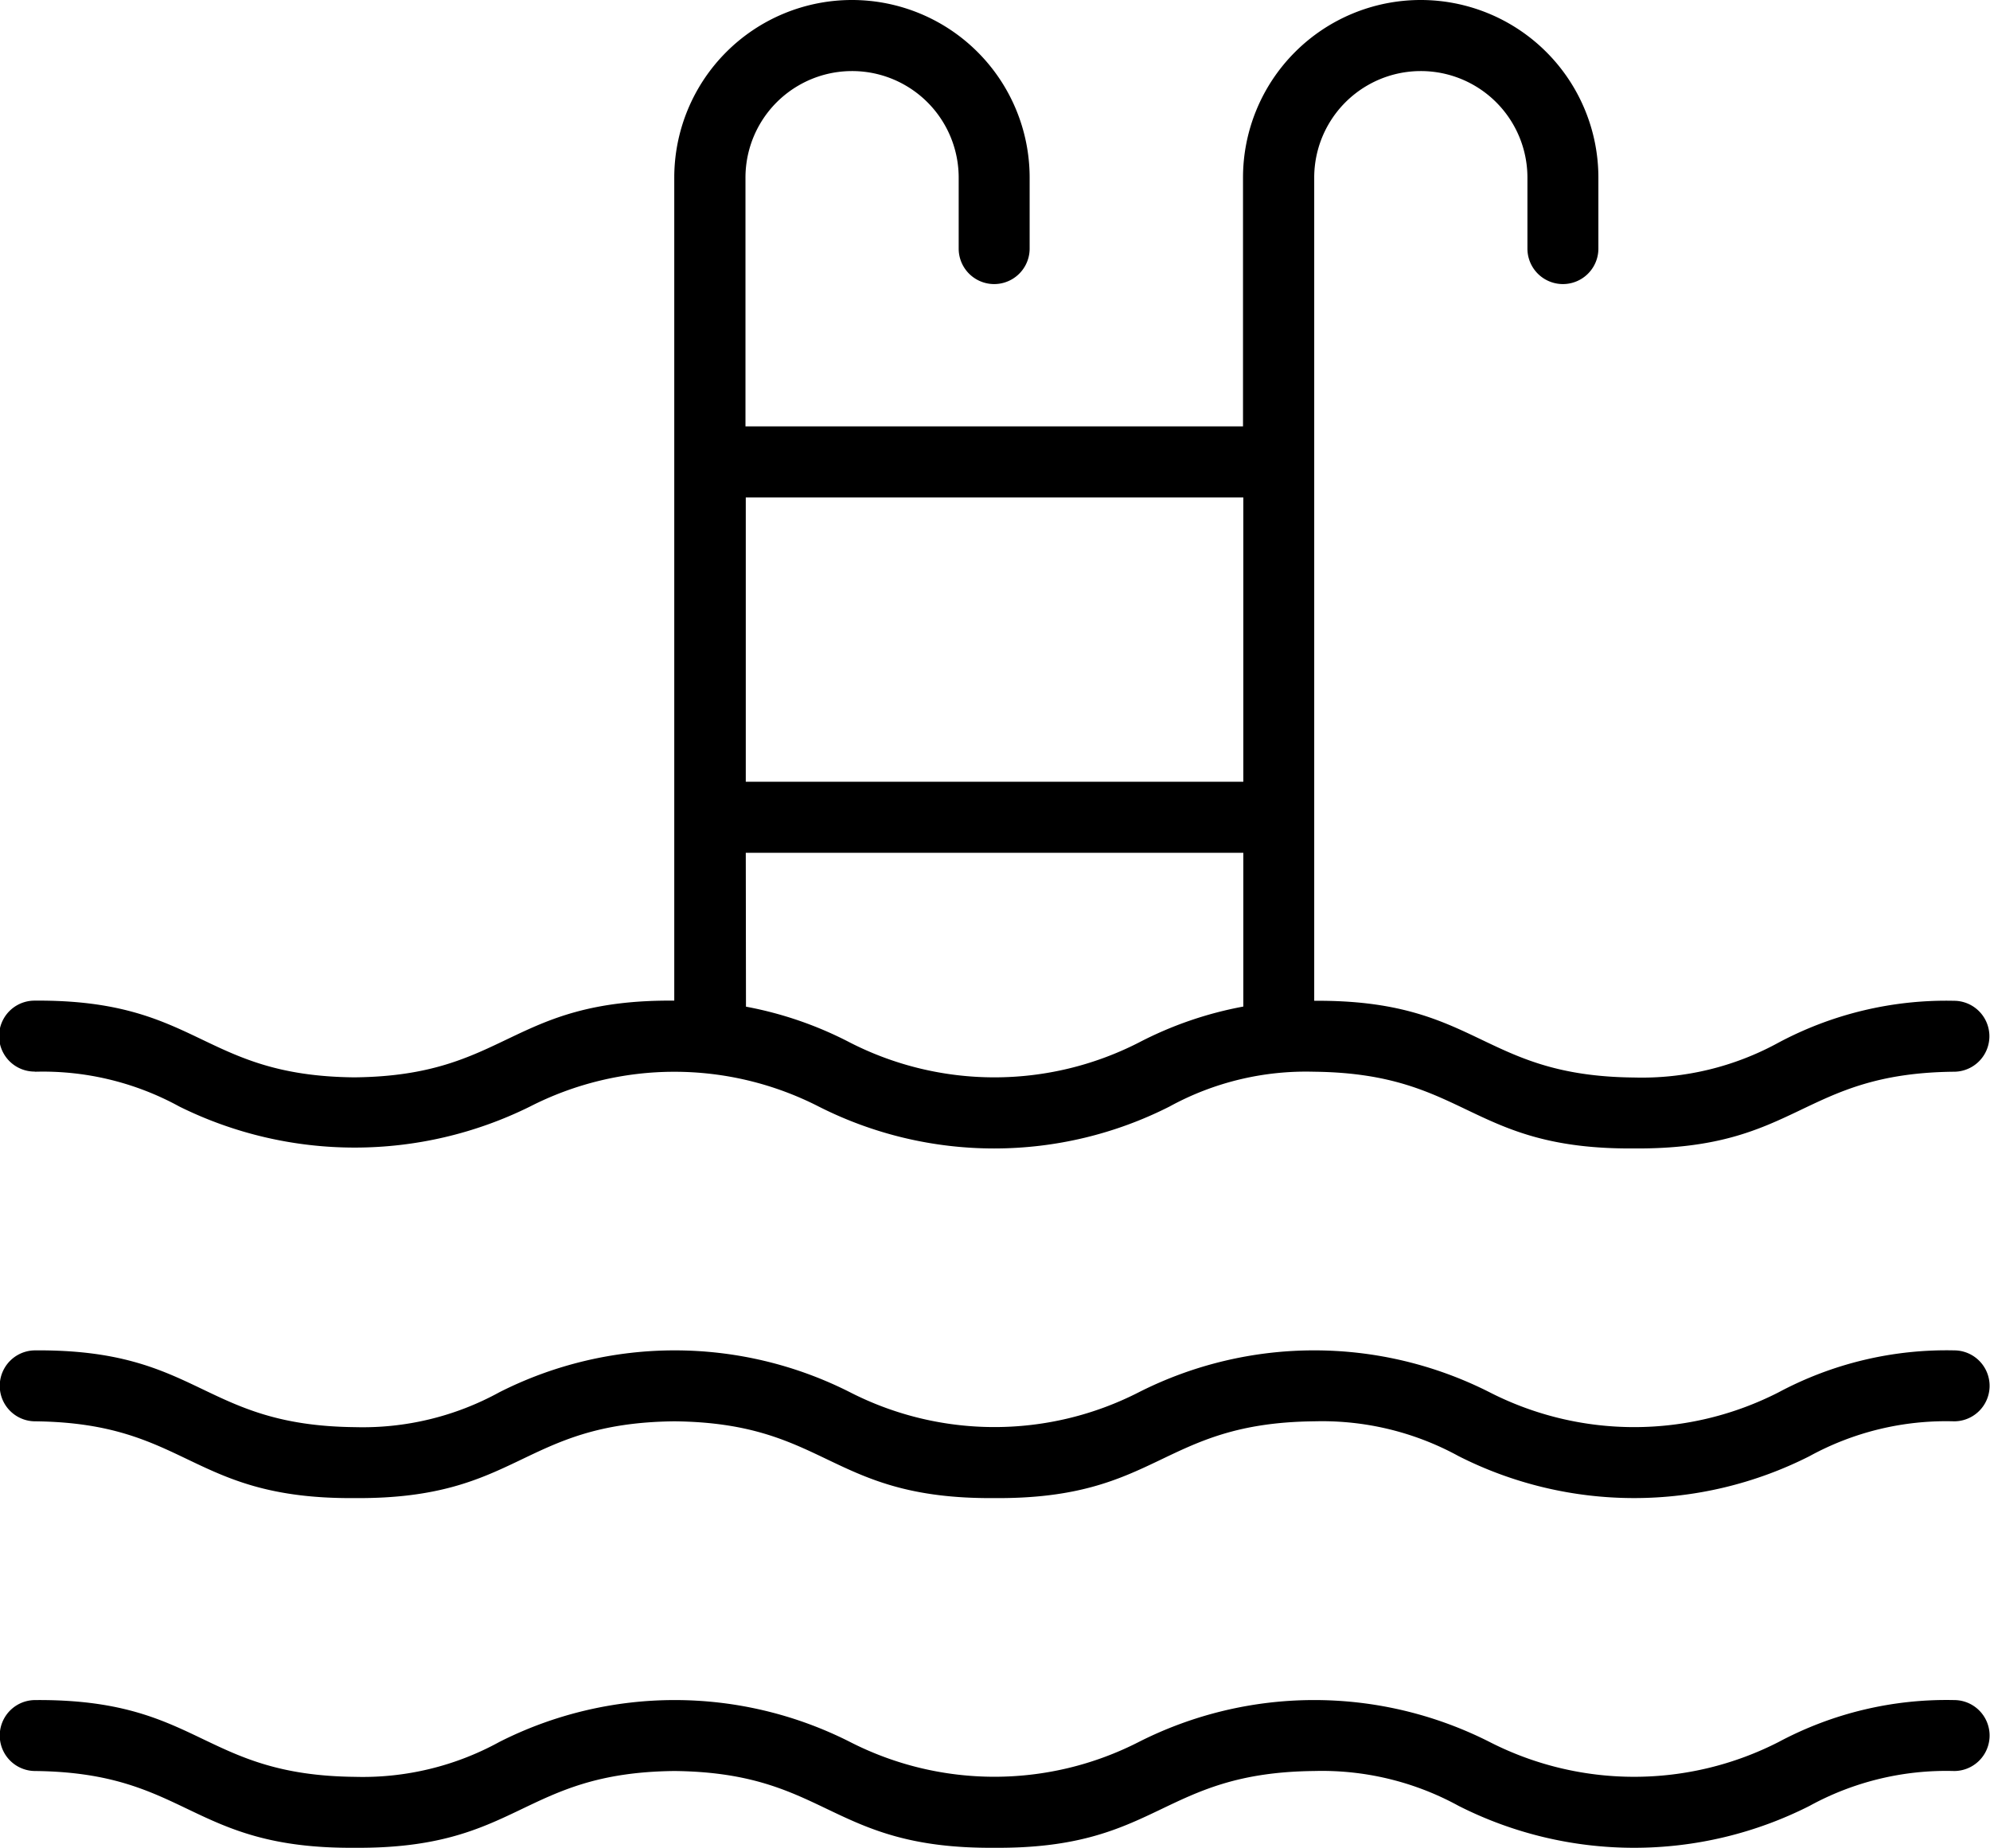
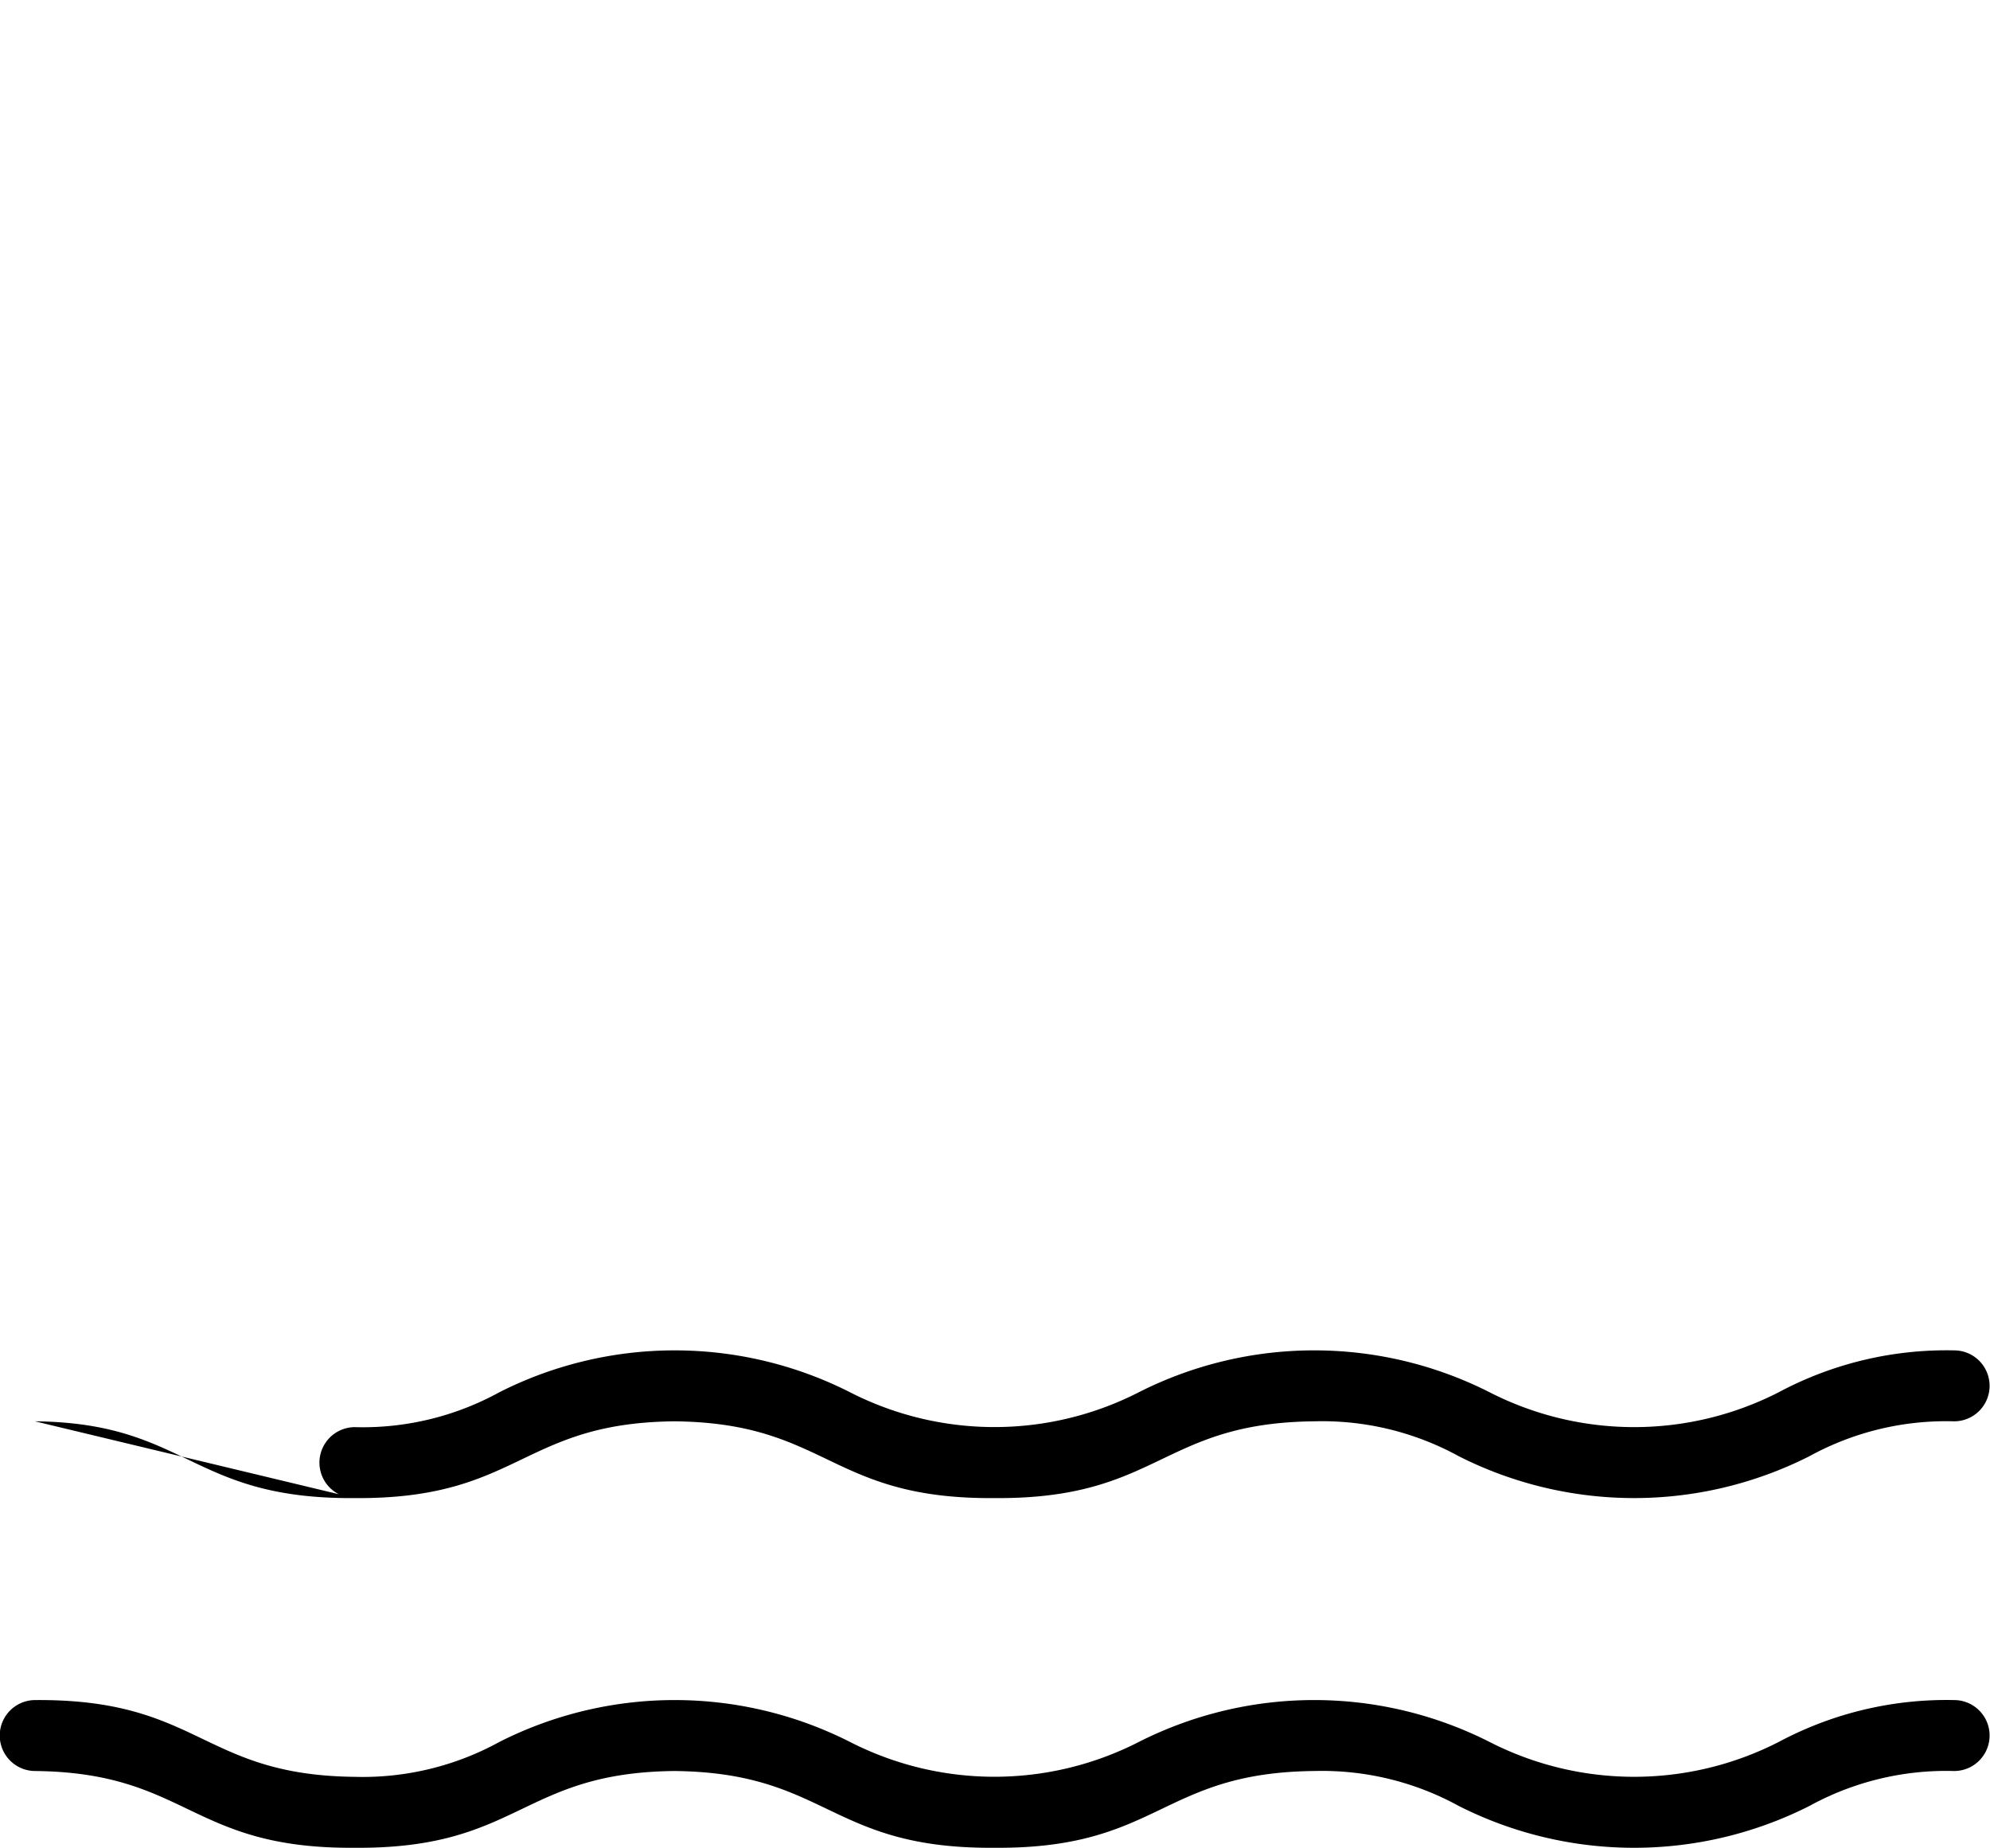
<svg xmlns="http://www.w3.org/2000/svg" id="Groupe_57" data-name="Groupe 57" width="39.265" height="36.465" viewBox="0 0 39.265 36.465">
  <g id="Groupe_56" data-name="Groupe 56" transform="translate(0 0)">
-     <path id="Tracé_329" data-name="Tracé 329" d="M471.788,377.15a5.6,5.6,0,0,1,2.851.688,7.794,7.794,0,0,0,6.915,0,6.254,6.254,0,0,1,5.7,0,7.653,7.653,0,0,0,6.918,0,5.6,5.6,0,0,1,2.851-.688c3.035.031,3.053,1.539,6.314,1.514,3.26.024,3.28-1.483,6.314-1.514a.7.7,0,1,0,0-1.4,7.025,7.025,0,0,0-3.461.826,5.607,5.607,0,0,1-2.853.688c-3.031-.029-3.053-1.538-6.308-1.514V359.506a2.1,2.1,0,0,1,4.207,0v1.4a.7.7,0,0,0,1.4,0v-1.4a3.506,3.506,0,0,0-7.012,0v4.908h-9.817v-4.908a2.1,2.1,0,1,1,4.207,0v1.4a.7.7,0,0,0,1.4,0v-1.4a3.506,3.506,0,0,0-7.012,0v16.241c-3.259-.028-3.282,1.485-6.314,1.514-3.033-.03-3.05-1.539-6.308-1.514a.7.7,0,0,0,0,1.4Zm23.842-11.333v5.61h-9.817v-5.61Zm-9.817,7.013h9.817v3.034a7.353,7.353,0,0,0-2.061.71,6.256,6.256,0,0,1-5.7,0,7.349,7.349,0,0,0-2.052-.708Zm0,0" transform="translate(-471.098 -356)" />
-     <path id="Tracé_330" data-name="Tracé 330" d="M471.784,585.39c3.03.031,3.051,1.54,6.308,1.515,3.26.025,3.276-1.484,6.309-1.515,3.033.031,3.052,1.54,6.312,1.515,3.259.025,3.277-1.484,6.31-1.515a5.607,5.607,0,0,1,2.853.688,7.656,7.656,0,0,0,6.921,0,5.61,5.61,0,0,1,2.854-.688.7.7,0,0,0,0-1.4,7.023,7.023,0,0,0-3.46.826,6.259,6.259,0,0,1-5.707,0,7.655,7.655,0,0,0-6.919,0,6.252,6.252,0,0,1-5.7,0,7.652,7.652,0,0,0-6.917,0,5.6,5.6,0,0,1-2.851.689c-3.032-.031-3.05-1.539-6.308-1.515a.7.7,0,0,0,0,1.4Zm0,0" transform="translate(-471.094 -557.341)" />
+     <path id="Tracé_330" data-name="Tracé 330" d="M471.784,585.39c3.03.031,3.051,1.54,6.308,1.515,3.26.025,3.276-1.484,6.309-1.515,3.033.031,3.052,1.54,6.312,1.515,3.259.025,3.277-1.484,6.31-1.515a5.607,5.607,0,0,1,2.853.688,7.656,7.656,0,0,0,6.921,0,5.61,5.61,0,0,1,2.854-.688.7.7,0,0,0,0-1.4,7.023,7.023,0,0,0-3.46.826,6.259,6.259,0,0,1-5.707,0,7.655,7.655,0,0,0-6.919,0,6.252,6.252,0,0,1-5.7,0,7.652,7.652,0,0,0-6.917,0,5.6,5.6,0,0,1-2.851.689a.7.7,0,0,0,0,1.4Zm0,0" transform="translate(-471.094 -557.341)" />
    <path id="Tracé_331" data-name="Tracé 331" d="M471.784,644.429c3.03.031,3.051,1.539,6.308,1.515,3.26.025,3.276-1.484,6.309-1.515,3.033.031,3.052,1.539,6.312,1.515,3.259.025,3.277-1.484,6.31-1.515a5.607,5.607,0,0,1,2.853.689,7.66,7.66,0,0,0,6.921,0,5.61,5.61,0,0,1,2.854-.689.7.7,0,0,0,0-1.4,7.023,7.023,0,0,0-3.46.826,6.26,6.26,0,0,1-5.707,0,7.655,7.655,0,0,0-6.919,0,6.252,6.252,0,0,1-5.7,0,7.652,7.652,0,0,0-6.917,0,5.6,5.6,0,0,1-2.851.689c-3.032-.031-3.05-1.54-6.308-1.515a.7.7,0,0,0,0,1.4Zm0,0" transform="translate(-471.094 -609.479)" />
  </g>
</svg>